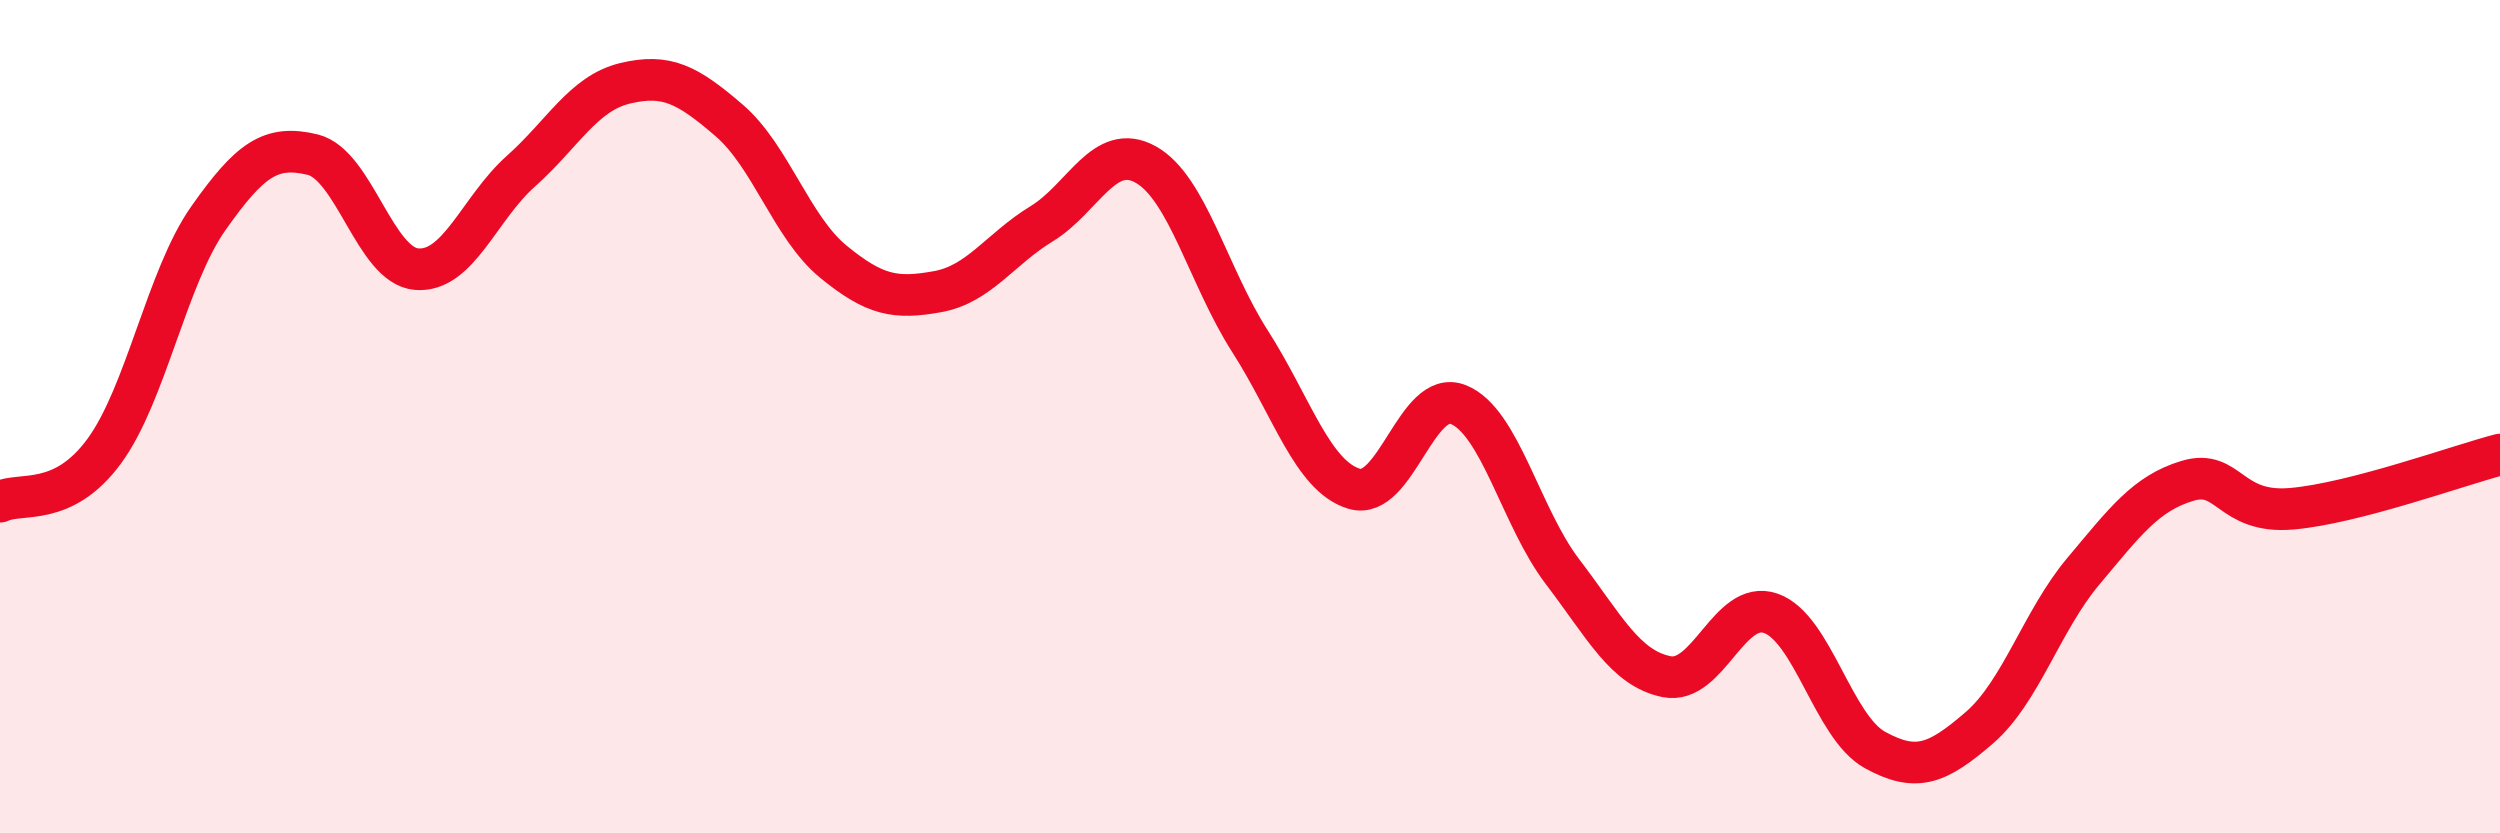
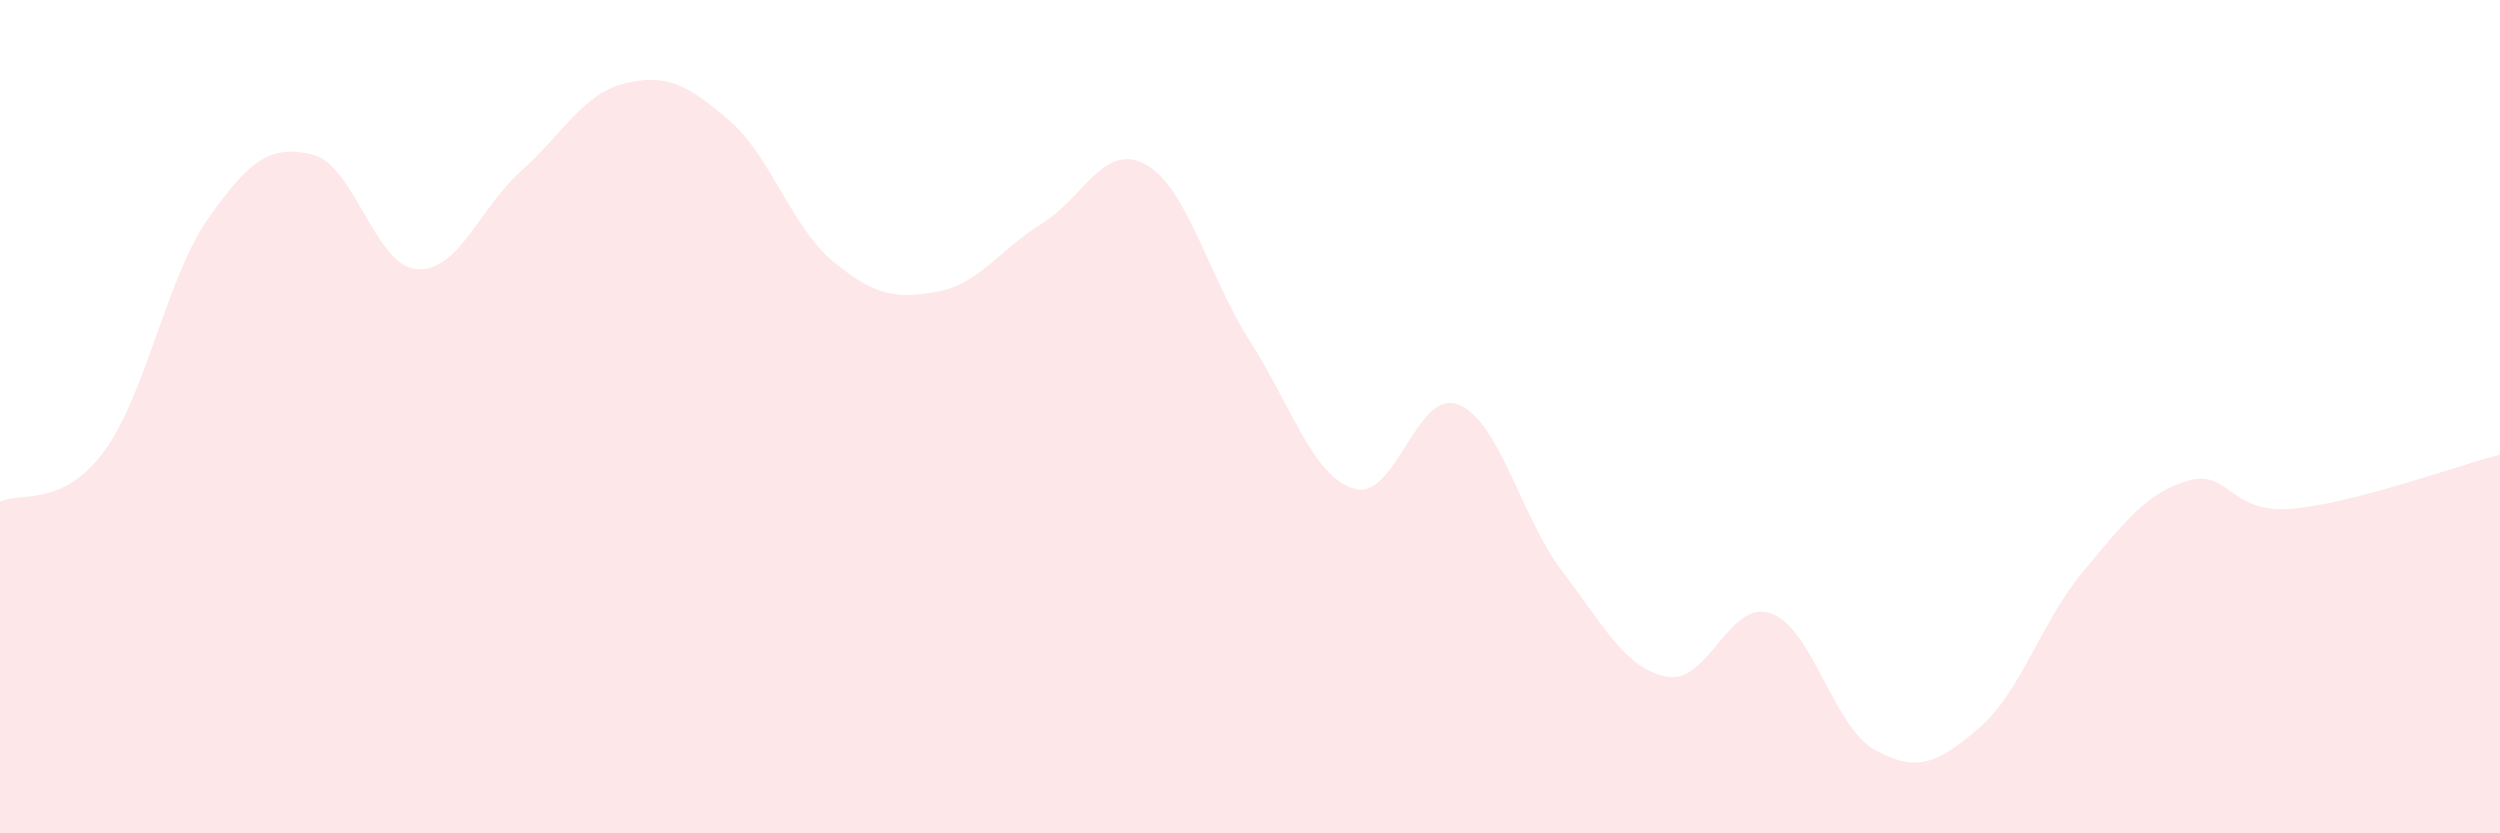
<svg xmlns="http://www.w3.org/2000/svg" width="60" height="20" viewBox="0 0 60 20">
  <path d="M 0,12.04 C 0.5,11.8 1.5,12.19 2.5,10.83 C 3.5,9.47 4,6.66 5,5.24 C 6,3.82 6.5,3.47 7.5,3.71 C 8.5,3.95 9,6.38 10,6.46 C 11,6.54 11.5,5 12.5,4.11 C 13.5,3.22 14,2.24 15,2 C 16,1.76 16.5,2.03 17.5,2.89 C 18.5,3.75 19,5.46 20,6.28 C 21,7.1 21.5,7.18 22.5,7 C 23.5,6.82 24,5.98 25,5.37 C 26,4.76 26.5,3.39 27.5,3.95 C 28.5,4.51 29,6.63 30,8.19 C 31,9.75 31.5,11.43 32.5,11.73 C 33.5,12.03 34,9.31 35,9.71 C 36,10.11 36.5,12.41 37.5,13.72 C 38.5,15.03 39,16.04 40,16.24 C 41,16.44 41.5,14.37 42.5,14.72 C 43.5,15.07 44,17.45 45,18 C 46,18.55 46.5,18.33 47.5,17.47 C 48.5,16.61 49,14.9 50,13.71 C 51,12.52 51.5,11.84 52.5,11.54 C 53.5,11.24 53.5,12.34 55,12.21 C 56.5,12.08 59,11.17 60,10.91L60 20L0 20Z" fill="#EB0A25" opacity="0.1" stroke-linecap="round" stroke-linejoin="round" />
-   <path d="M 0,12.04 C 0.5,11.8 1.5,12.19 2.5,10.83 C 3.5,9.47 4,6.66 5,5.24 C 6,3.82 6.5,3.47 7.5,3.71 C 8.5,3.95 9,6.38 10,6.46 C 11,6.54 11.5,5 12.5,4.11 C 13.5,3.22 14,2.24 15,2 C 16,1.76 16.5,2.03 17.5,2.89 C 18.5,3.75 19,5.46 20,6.28 C 21,7.1 21.5,7.18 22.5,7 C 23.5,6.82 24,5.98 25,5.37 C 26,4.76 26.5,3.39 27.5,3.95 C 28.5,4.51 29,6.63 30,8.19 C 31,9.75 31.5,11.43 32.5,11.73 C 33.5,12.03 34,9.31 35,9.71 C 36,10.11 36.5,12.41 37.5,13.72 C 38.5,15.03 39,16.04 40,16.24 C 41,16.44 41.5,14.37 42.5,14.72 C 43.5,15.07 44,17.45 45,18 C 46,18.55 46.5,18.33 47.5,17.47 C 48.5,16.61 49,14.9 50,13.71 C 51,12.52 51.5,11.84 52.5,11.54 C 53.5,11.24 53.5,12.34 55,12.21 C 56.5,12.08 59,11.17 60,10.91" stroke="#EB0A25" stroke-width="1" fill="none" stroke-linecap="round" stroke-linejoin="round" />
</svg>